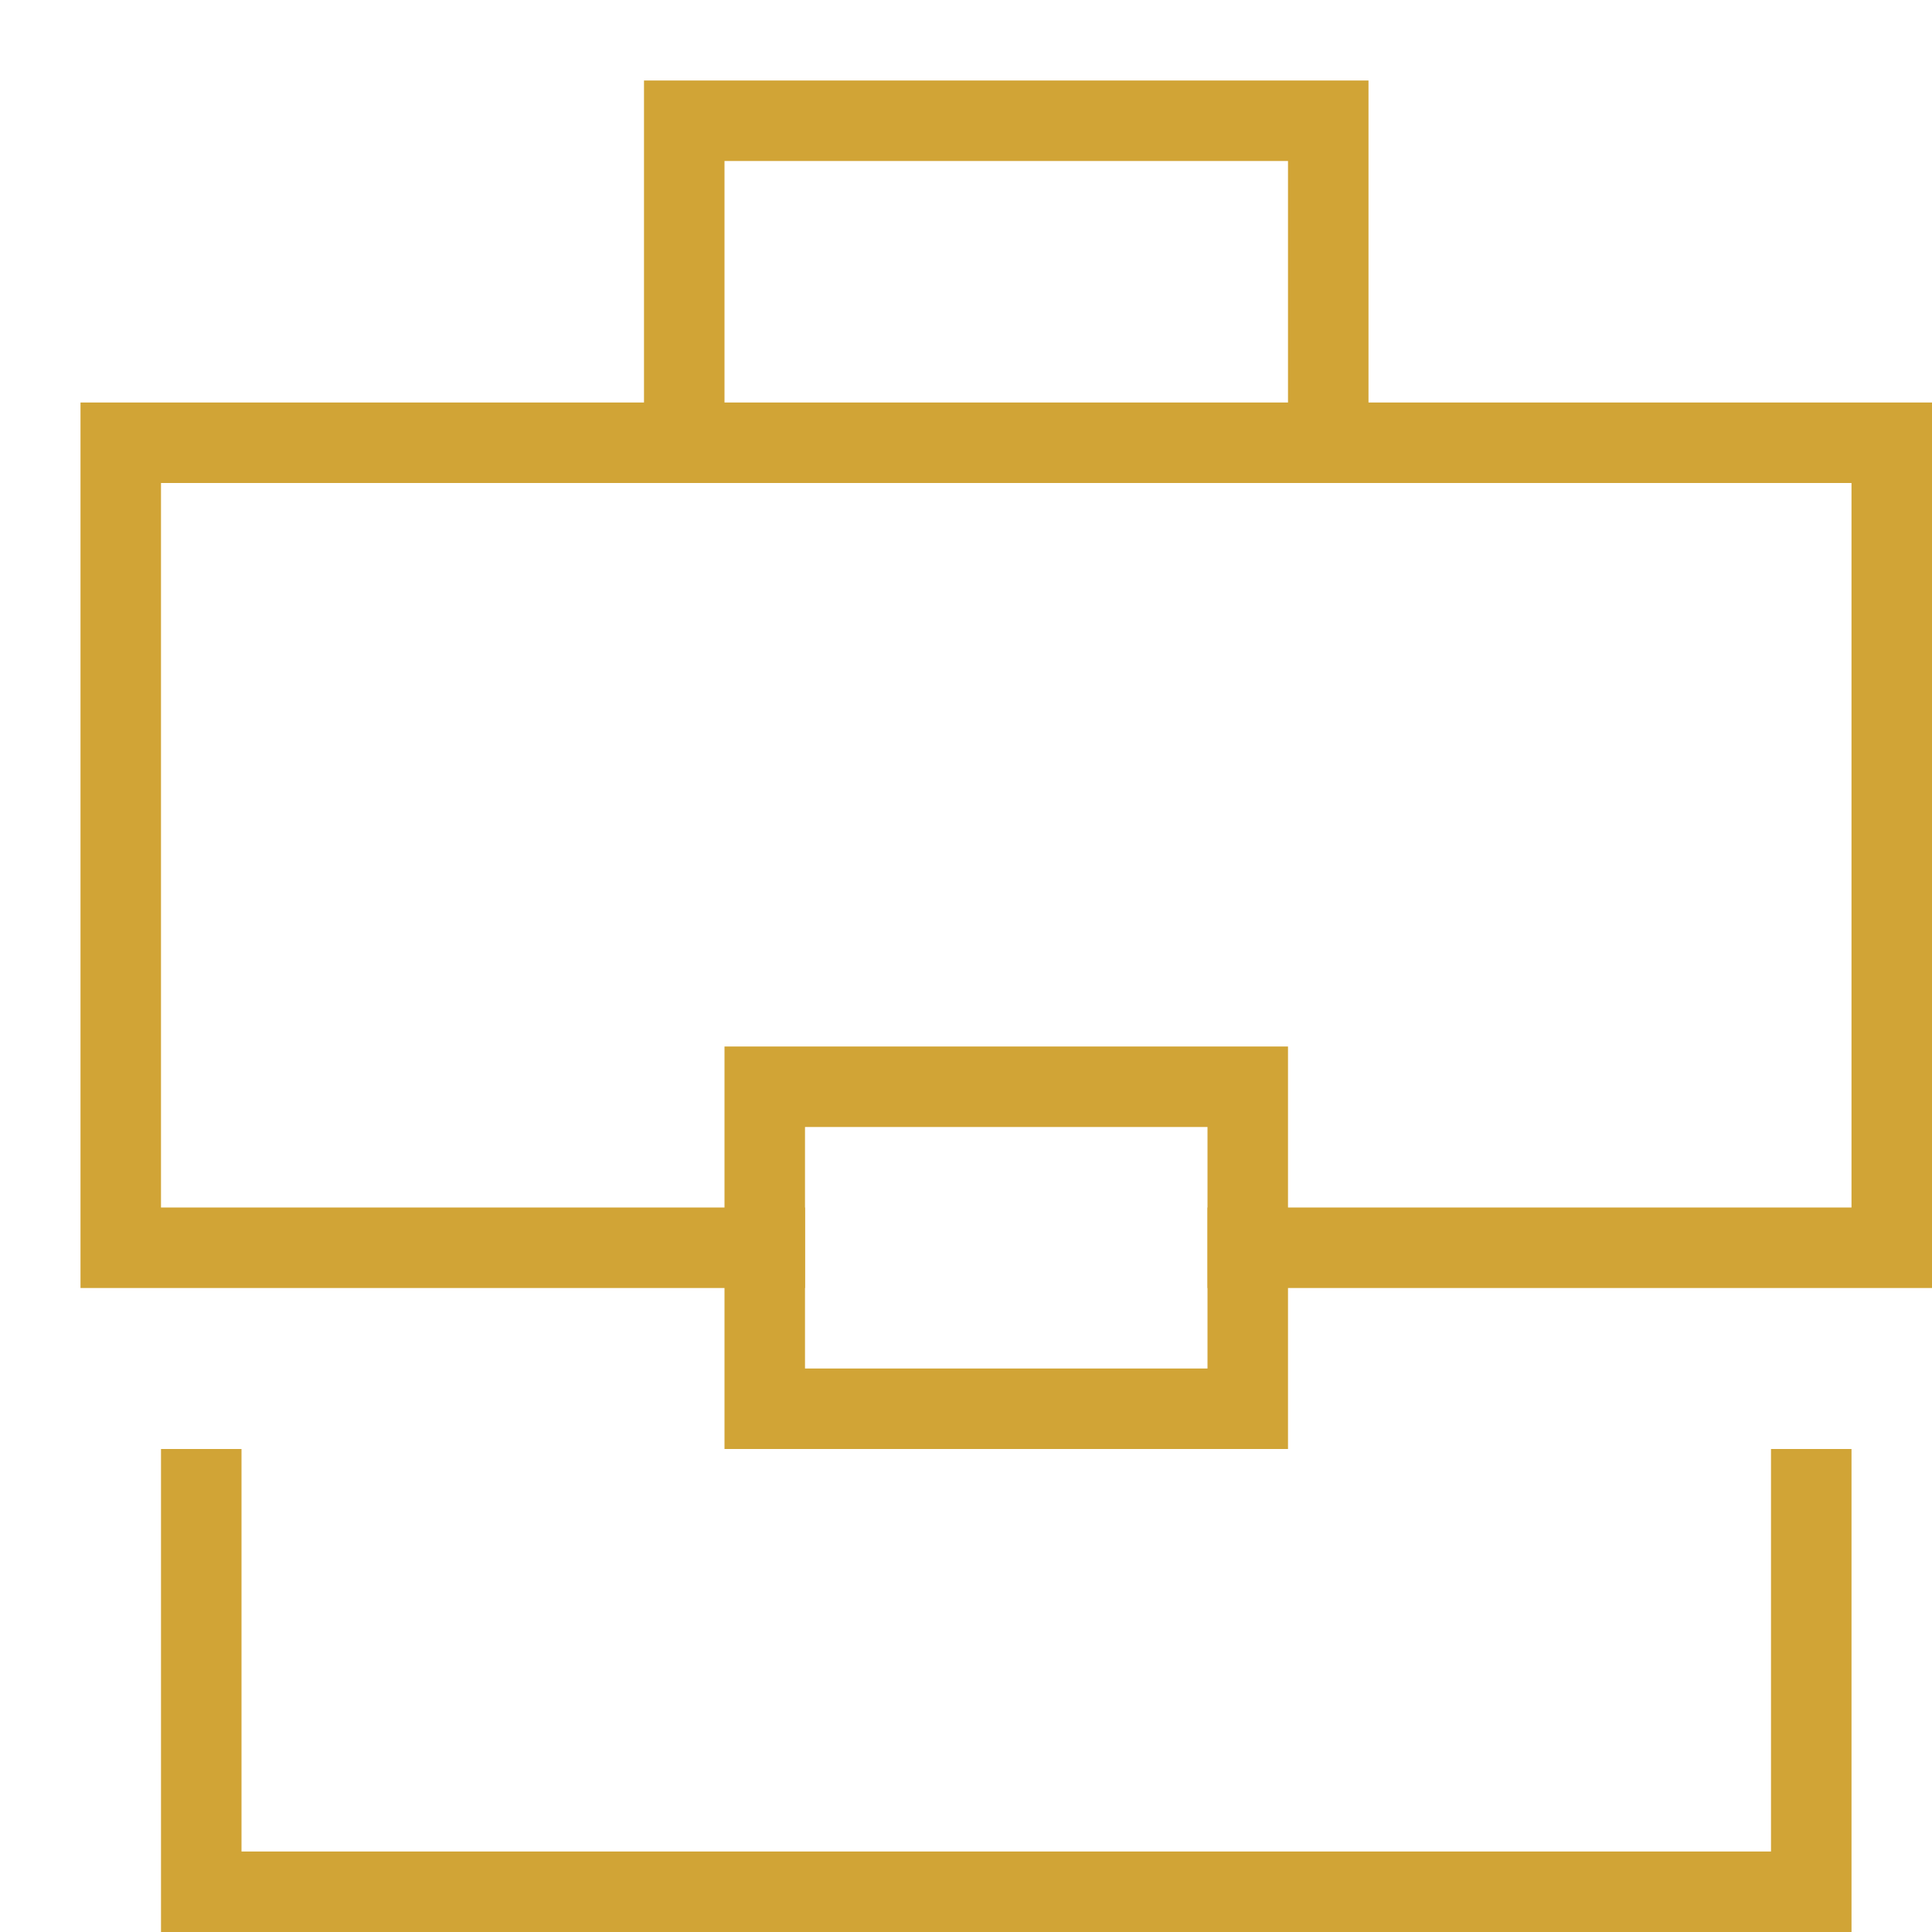
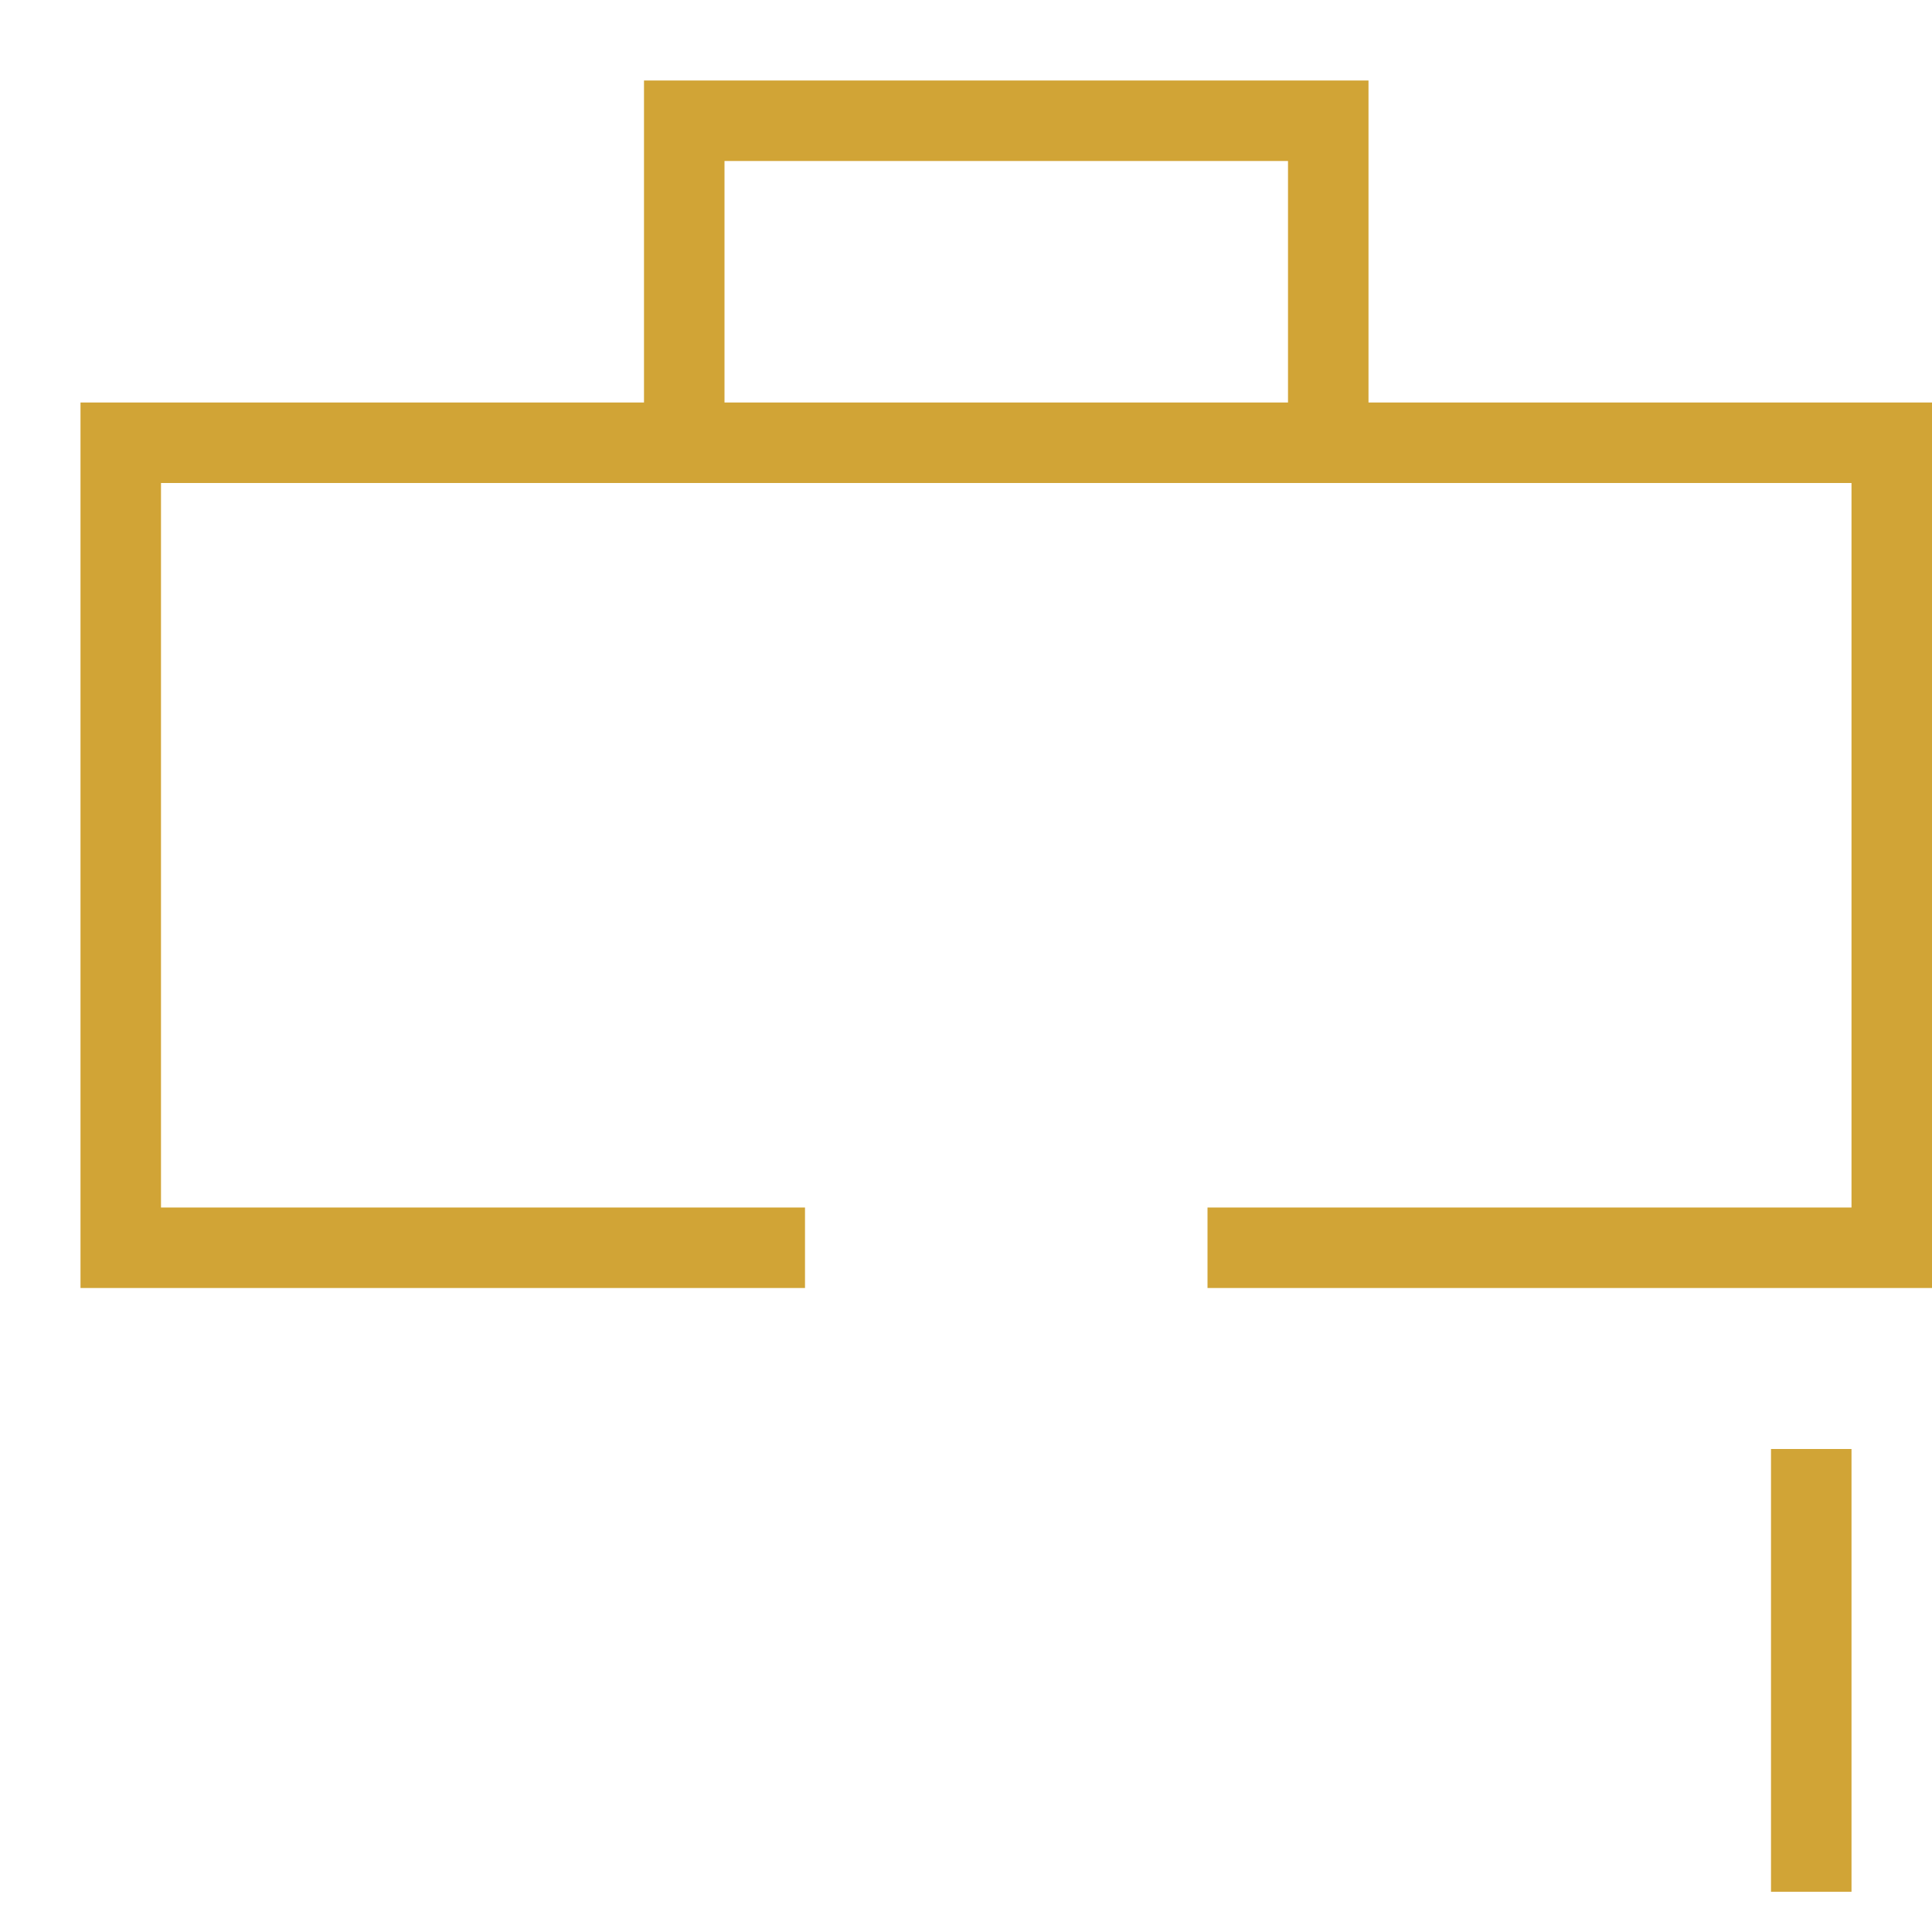
<svg xmlns="http://www.w3.org/2000/svg" viewBox="0 0 24 24" fill="none" stroke="#d1a436">
-   <path d="M8.5 5.5v-4h8v4m-7 10h-8v-10h22v10h-8m7 3v5h-20v-5" stroke-linecap="square" stroke-miterlimit="10" />
-   <path d="M9.5 13.5h6v4h-6z" stroke-miterlimit="10" />
+   <path d="M8.5 5.5v-4h8v4m-7 10h-8v-10h22v10h-8m7 3v5v-5" stroke-linecap="square" stroke-miterlimit="10" />
</svg>